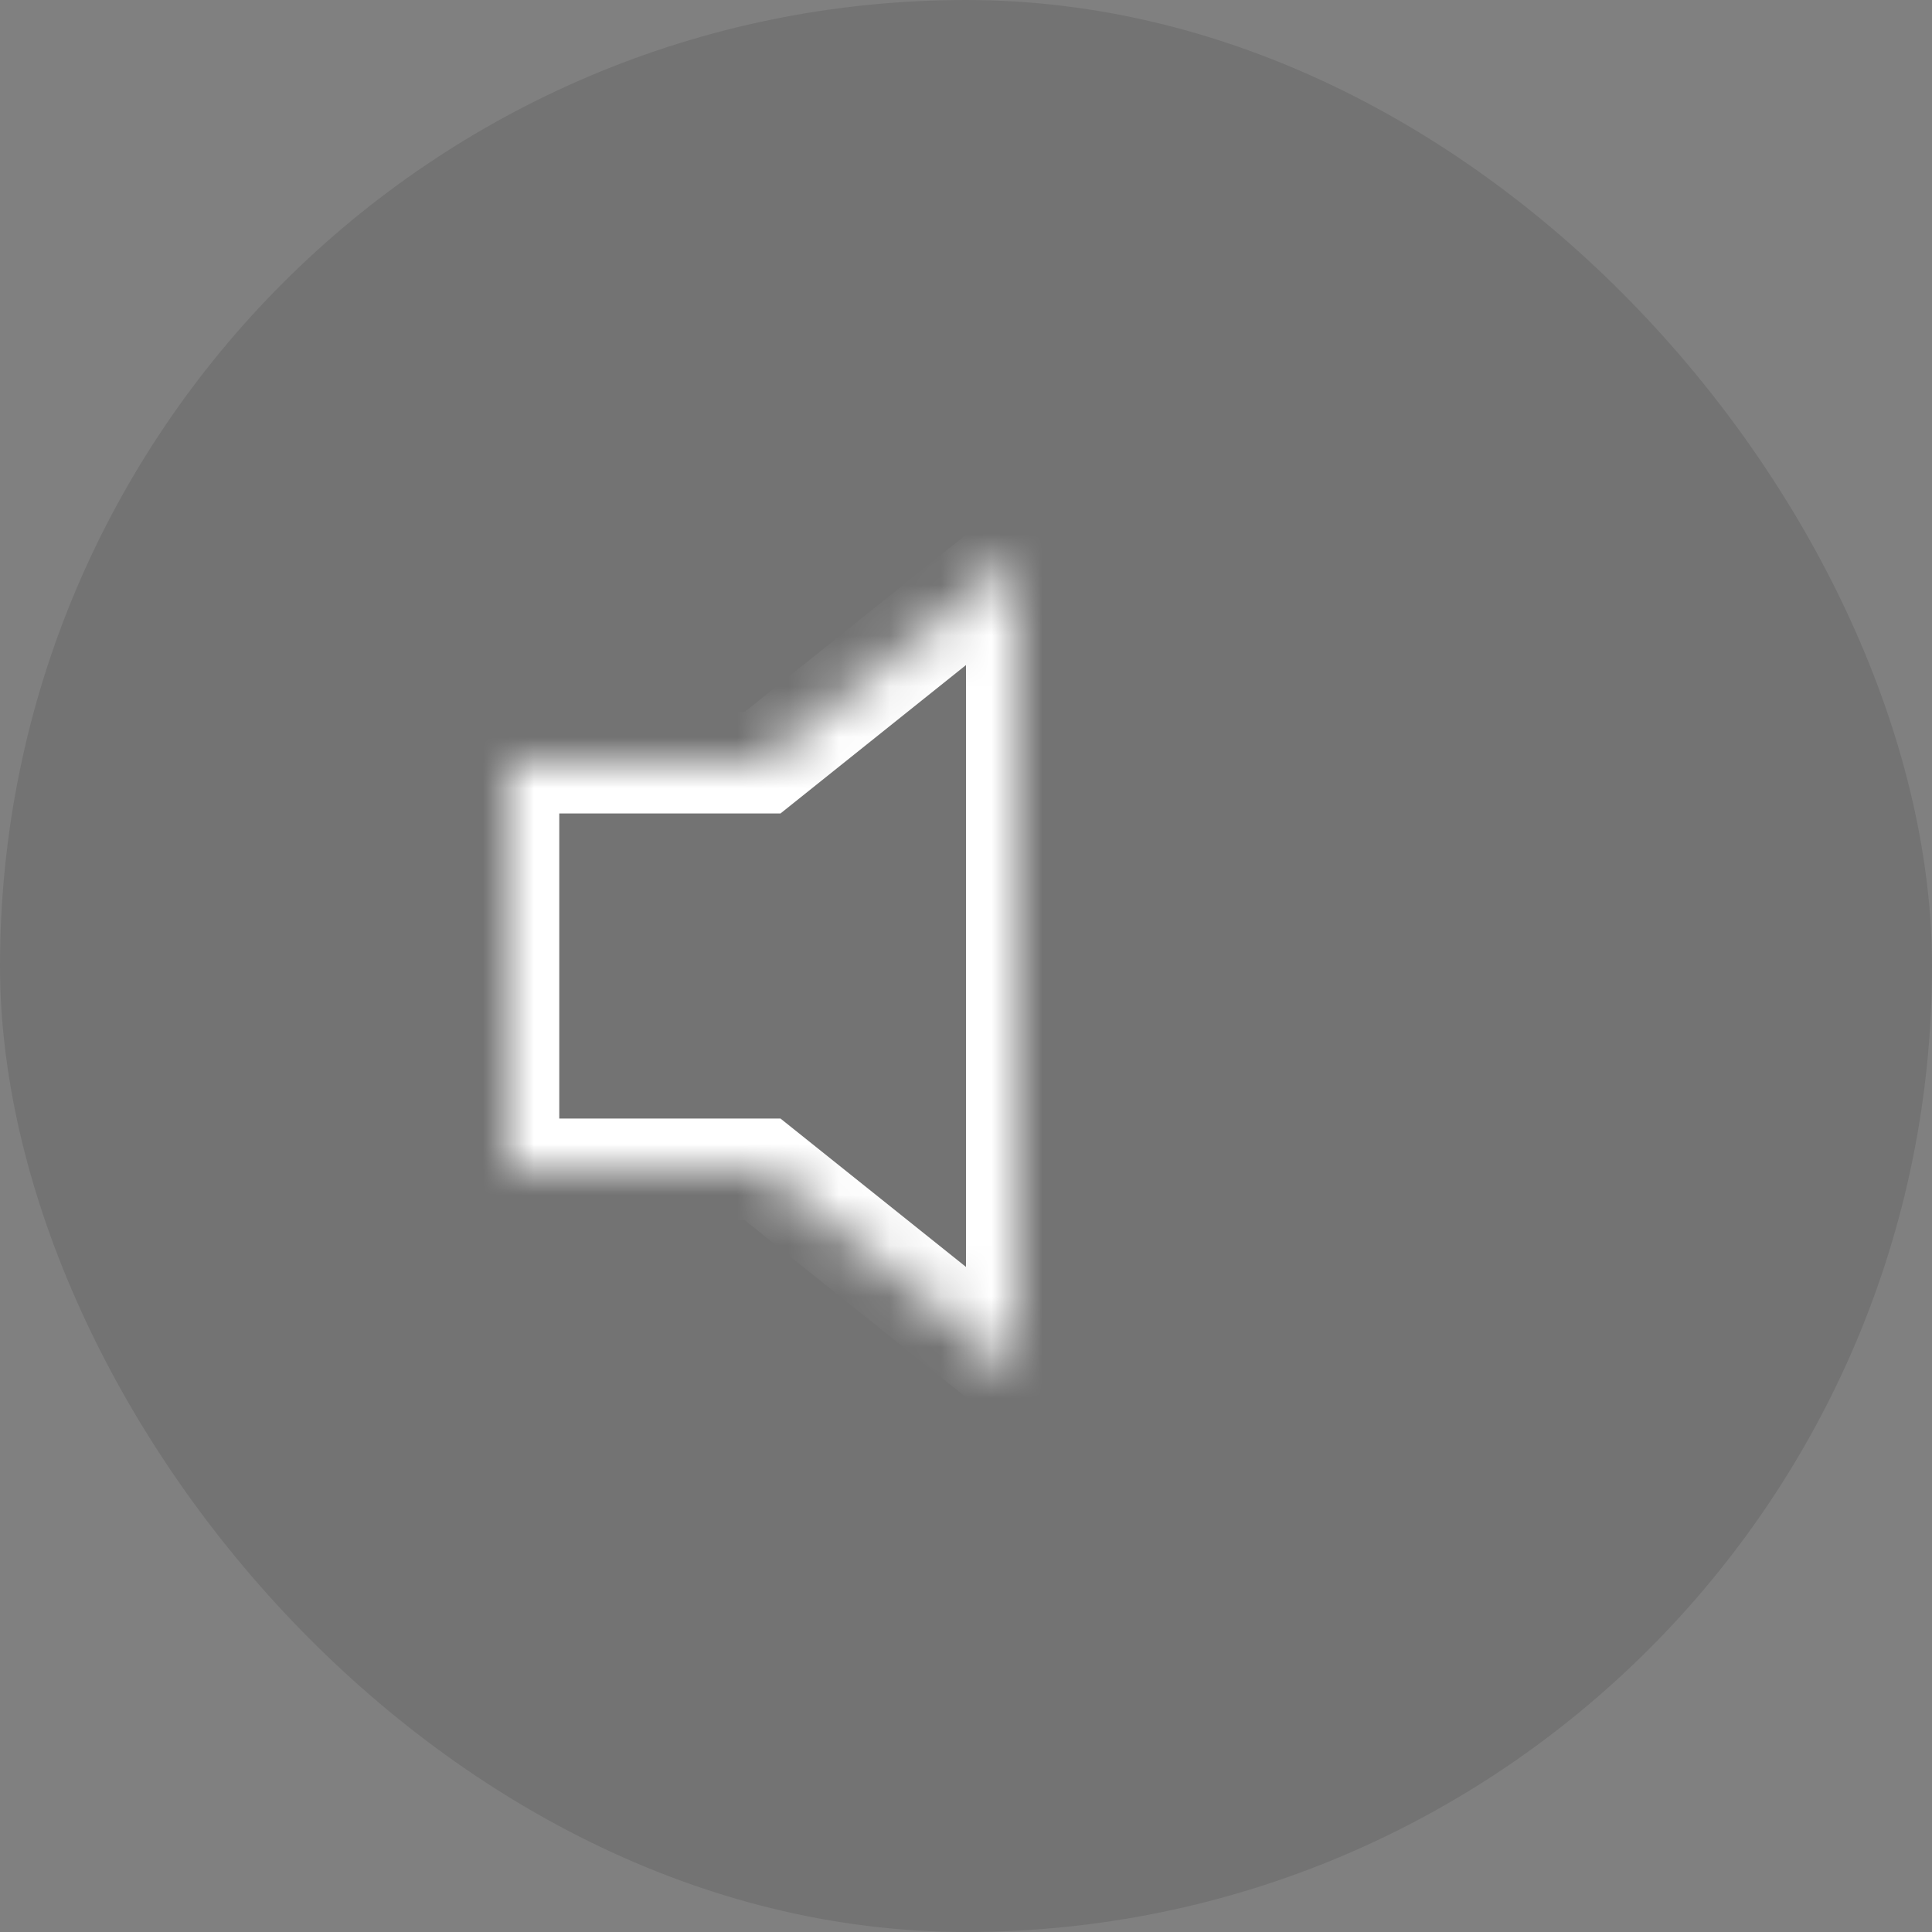
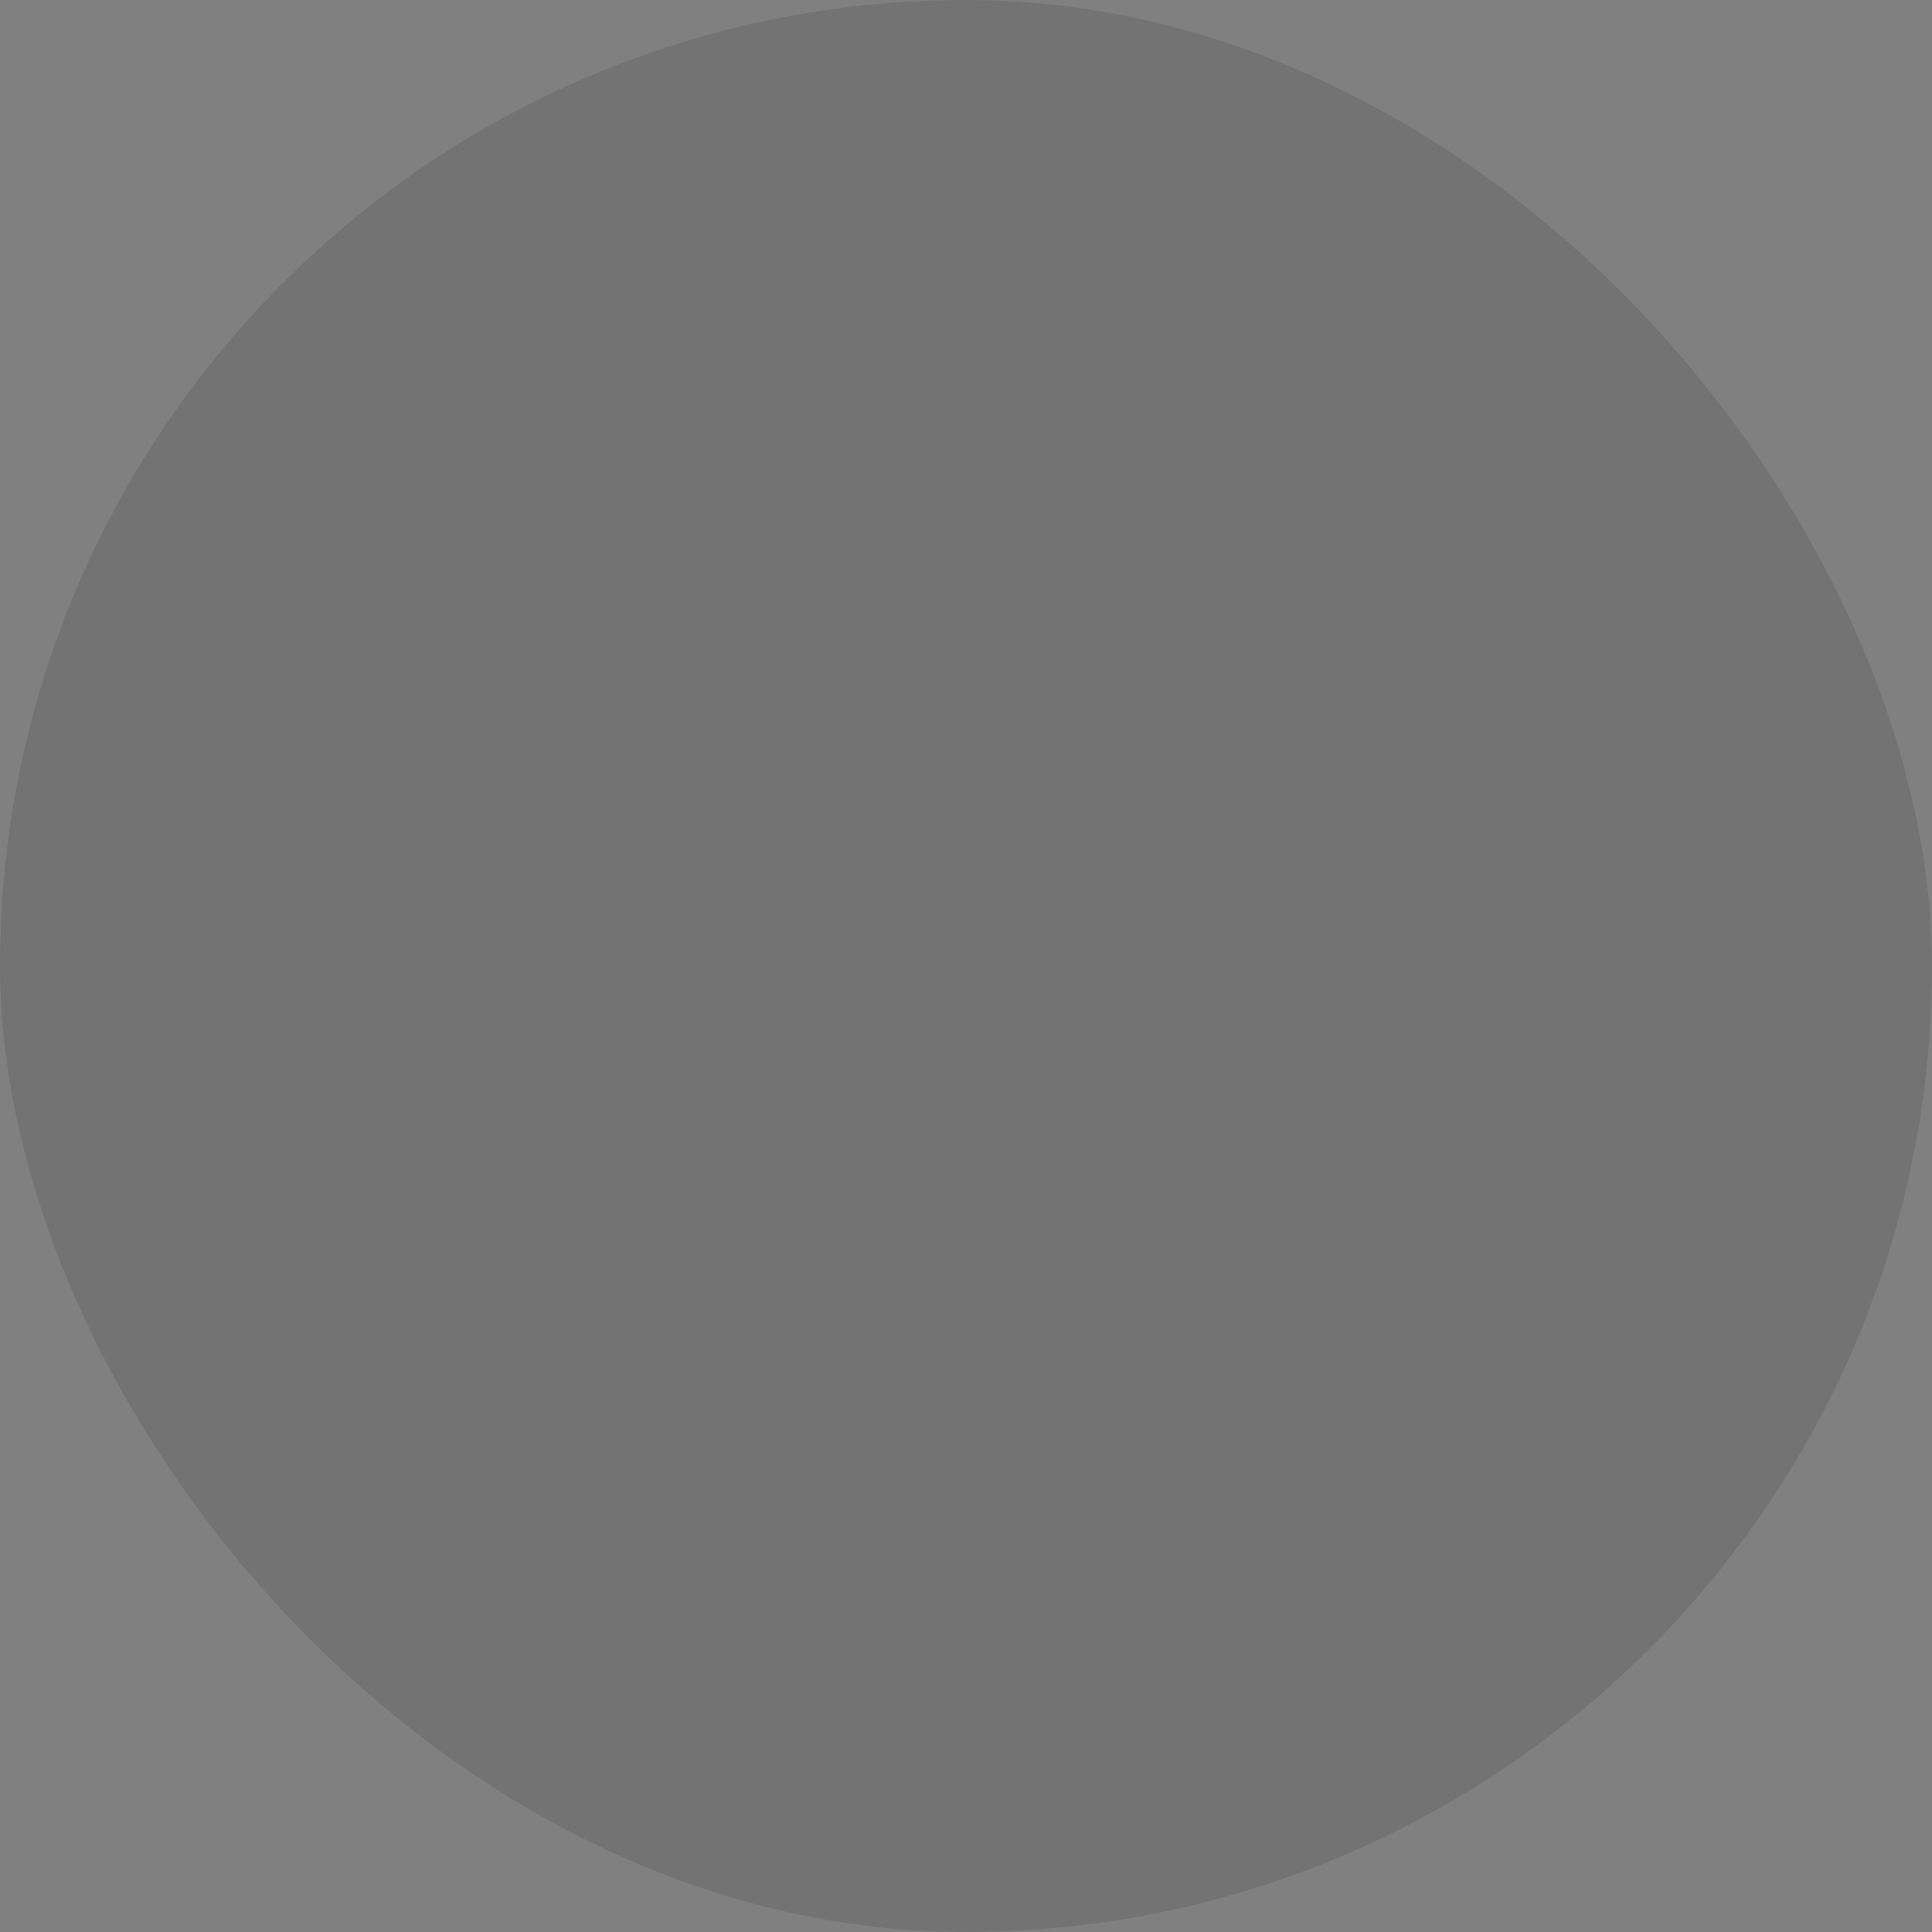
<svg xmlns="http://www.w3.org/2000/svg" width="38" height="38" viewBox="0 0 38 38" fill="none">
  <rect x="0" y="0" width="38" height="38" fill="#808080" stroke="none" />
  <rect width="38" height="38" rx="19" fill="black" fill-opacity="0.1" />
  <mask id="path-2-inside-1_2701_1746" fill="white">
    <path fill-rule="evenodd" clip-rule="evenodd" d="M10 19V15H15L20 11V27L15 23H10V19Z" />
  </mask>
-   <path d="M10 15V14H9V15H10ZM15 15V16H15.351L15.625 15.781L15 15ZM20 11H21V8.919L19.375 10.219L20 11ZM20 27L19.375 27.781L21 29.081V27H20ZM15 23L15.625 22.219L15.351 22H15V23ZM10 23H9V24H10V23ZM11 19V15H9V19H11ZM10 16H15V14H10V16ZM15.625 15.781L20.625 11.781L19.375 10.219L14.375 14.219L15.625 15.781ZM19 11V27H21V11H19ZM20.625 26.219L15.625 22.219L14.375 23.781L19.375 27.781L20.625 26.219ZM15 22H10V24H15V22ZM11 23V19H9V23H11Z" fill="white" mask="url(#path-2-inside-1_2701_1746)" />
</svg>